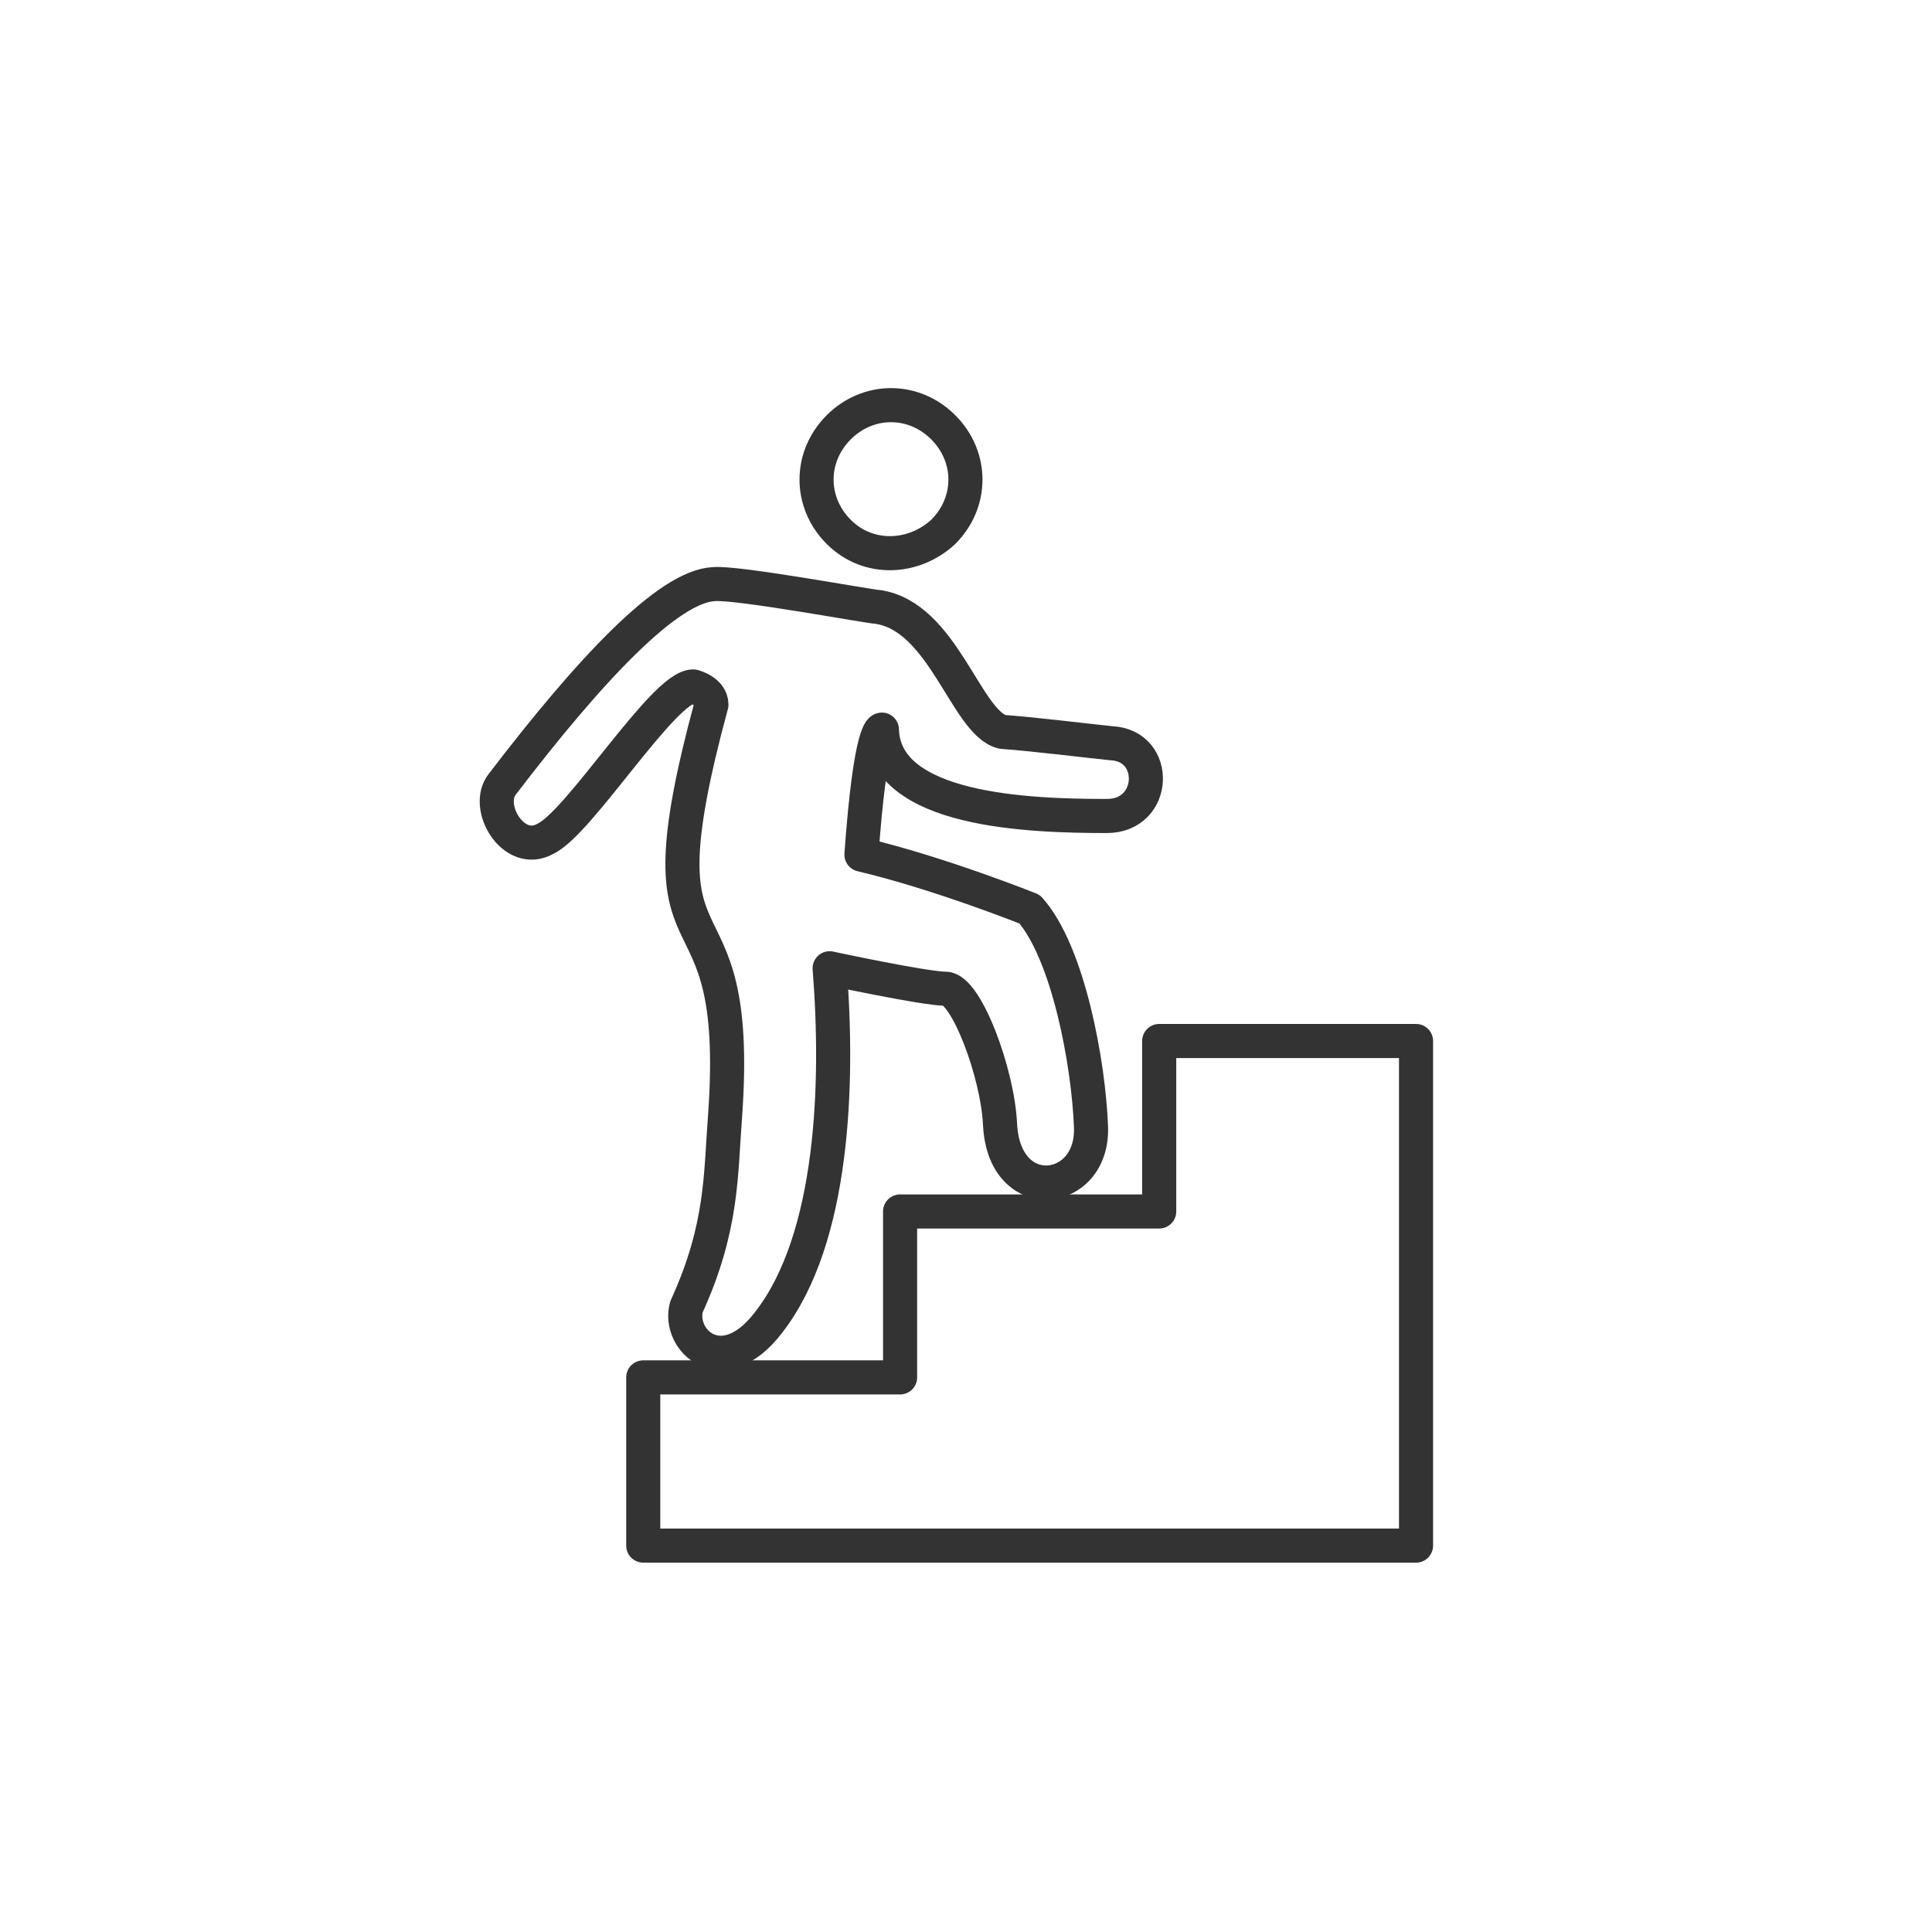
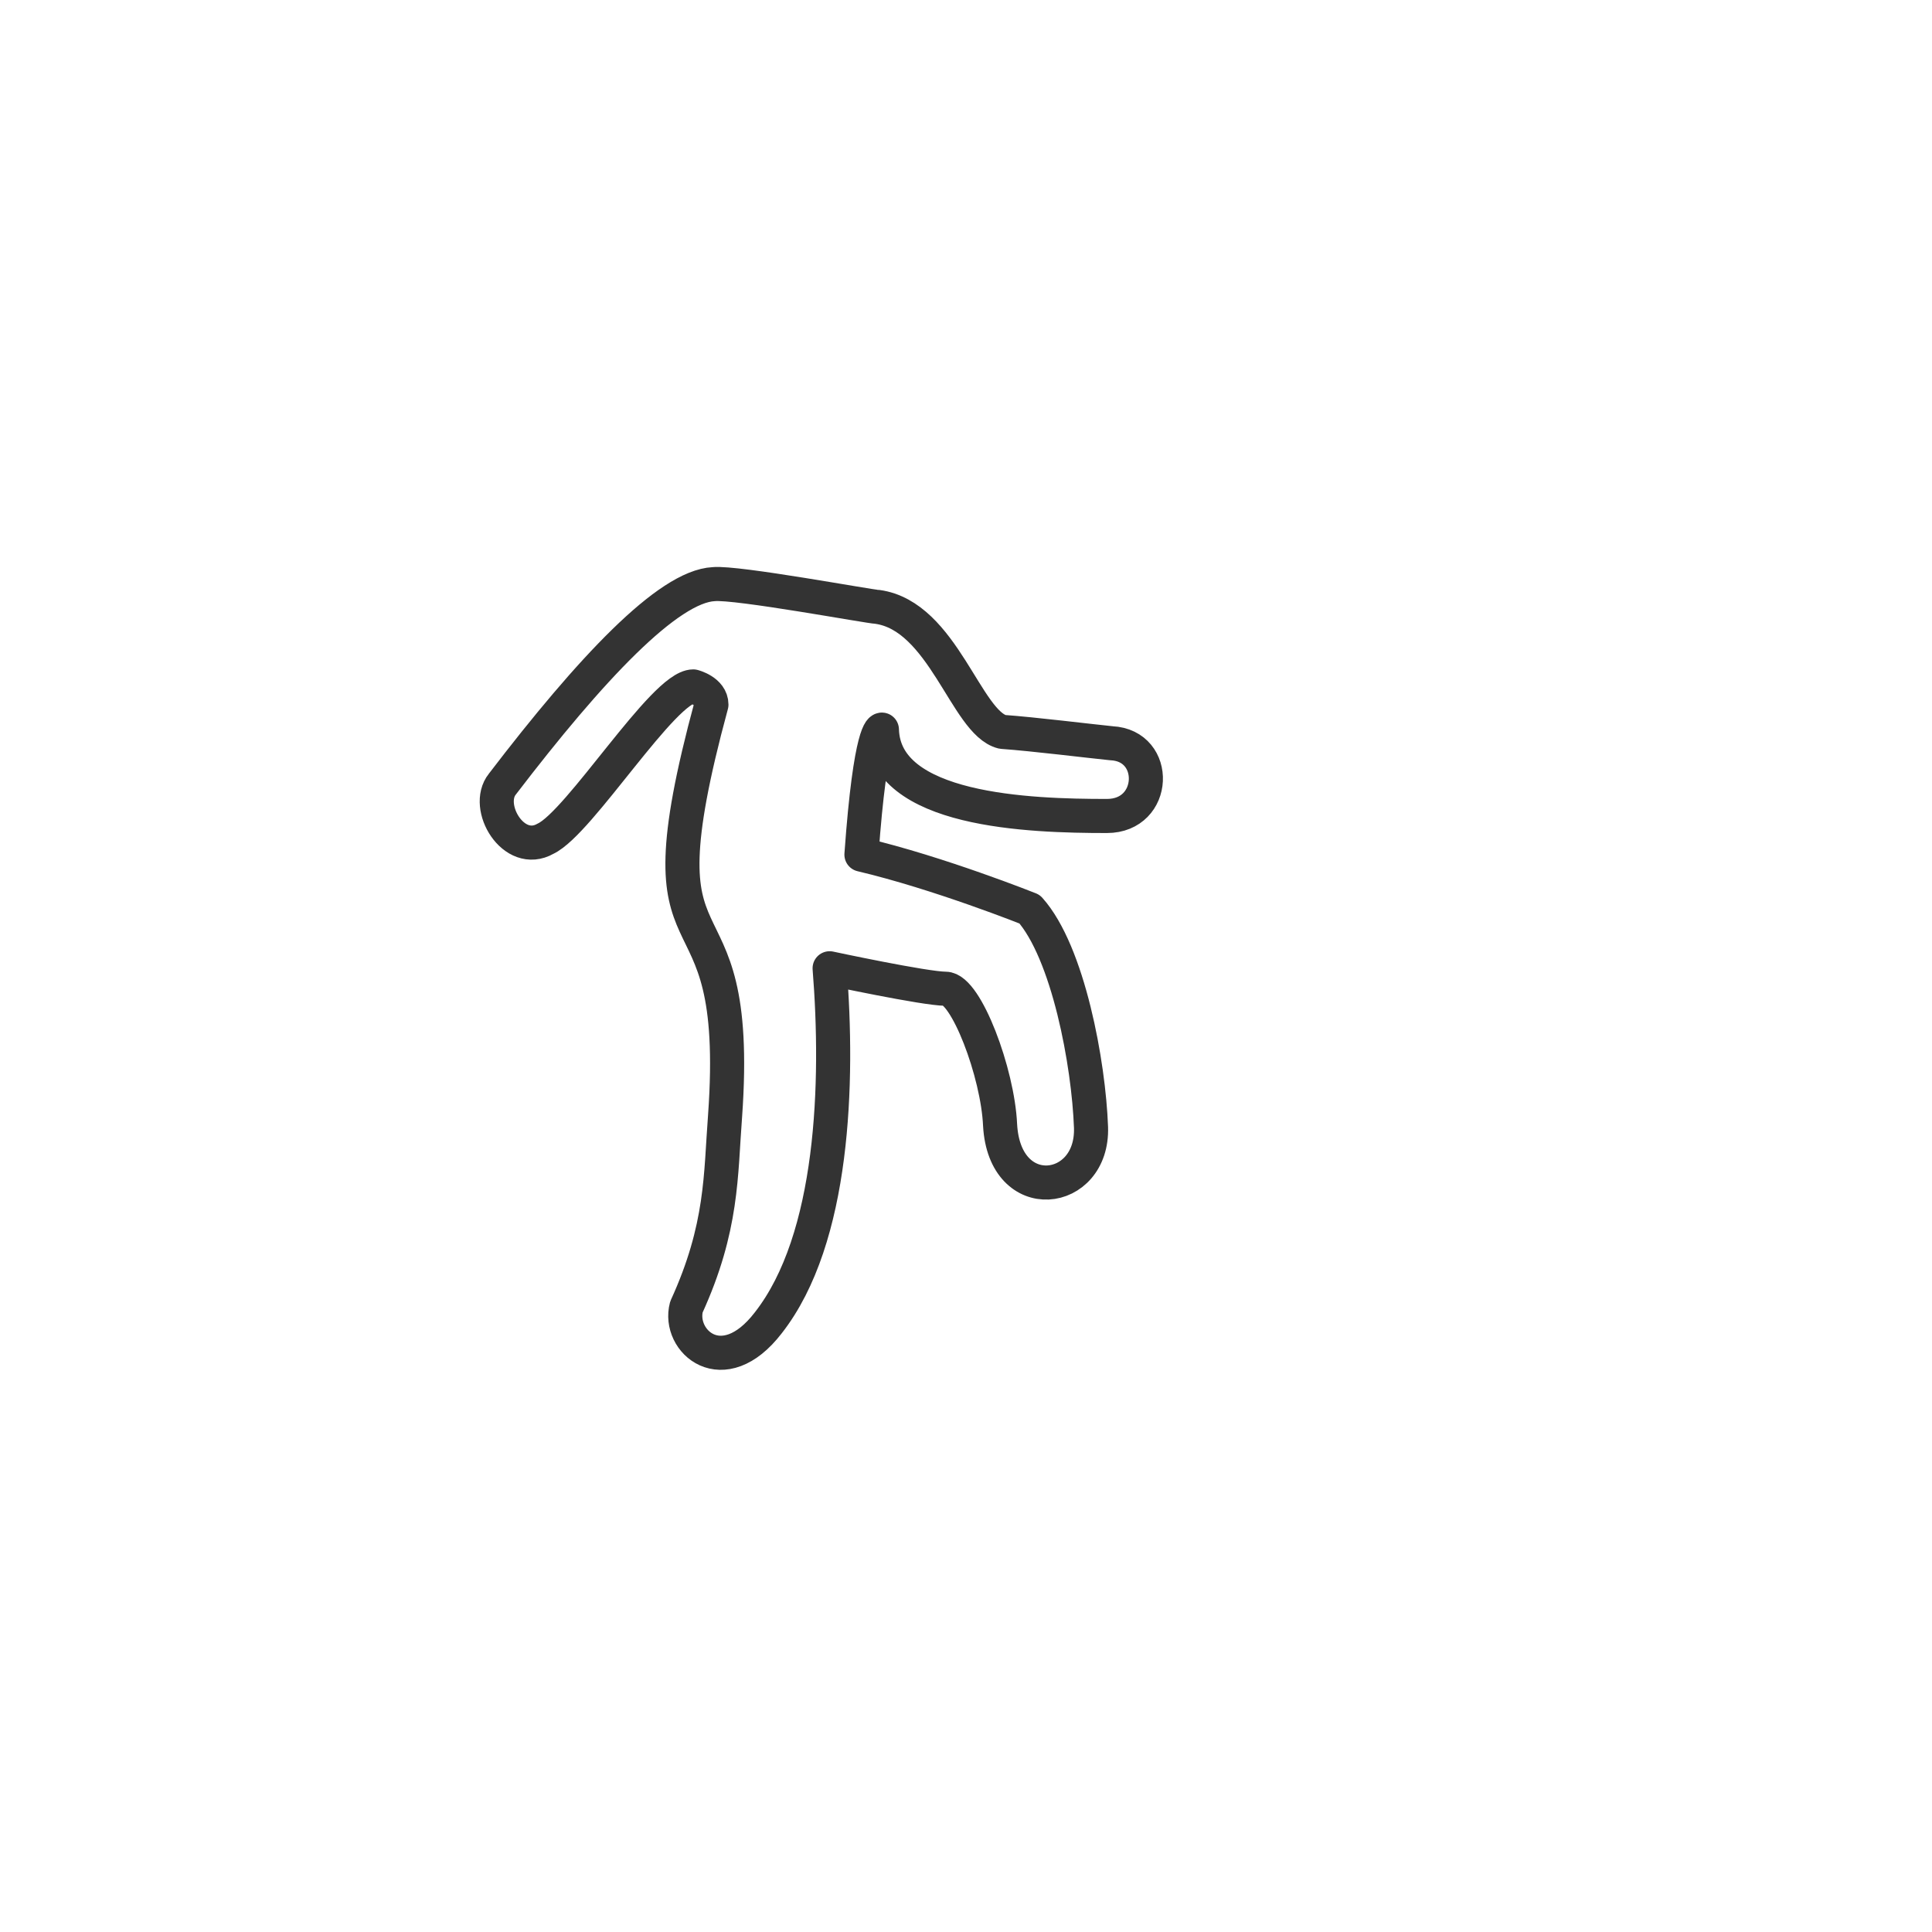
<svg xmlns="http://www.w3.org/2000/svg" version="1.1" id="Layer_1" x="0px" y="0px" viewBox="0 0 85 85" style="enable-background:new 0 0 85 85;" xml:space="preserve">
  <style type="text/css">
	.st0{fill:none;stroke:#333333;stroke-width:1.5;stroke-linecap:round;stroke-linejoin:round;stroke-miterlimit:10;}
</style>
-   <path class="st0" d="M41.5,23.4c1.3-1.3,1.3-3.3,0-4.6c-1.3-1.3-3.3-1.3-4.6,0s-1.3,3.3,0,4.6S40.2,24.6,41.5,23.4z" />
  <path class="st0" d="M33.8,58.2c2.9-3.7,3.1-10.6,2.7-15.6c0,0,4.2,0.9,5.1,0.9c0.9,0,2.3,3.7,2.4,6c0.2,3.6,4.1,3.1,4,0.1  c-0.1-2.8-1-7.7-2.7-9.6c0,0-4-1.6-7.4-2.4c0.4-5.6,0.9-5.5,0.9-5.5c0.1,3.6,6.5,3.8,9.9,3.8c2.2,0,2.3-3.1,0.2-3.2  c-1-0.1-3.4-0.4-4.8-0.5c-1.6-0.4-2.6-5.1-5.5-5.5c-0.3,0-6.2-1.1-7.2-1c-2,0.1-5.4,3.7-9.3,8.8c-0.8,1,0.5,3.2,1.9,2.4  c1.5-0.7,5.2-6.7,6.5-6.7c0,0,0.8,0.2,0.8,0.8c-3.5,12.9,1.4,6.9,0.6,18.1c-0.2,2.6-0.1,4.9-1.7,8.4C29.8,59,31.8,60.8,33.8,58.2z" />
-   <polygon class="st0" points="62.3,68 28.3,68 28.3,60.6 39.6,60.6 39.6,53.3 51,53.3 51,45.8 62.3,45.8 " />
</svg>